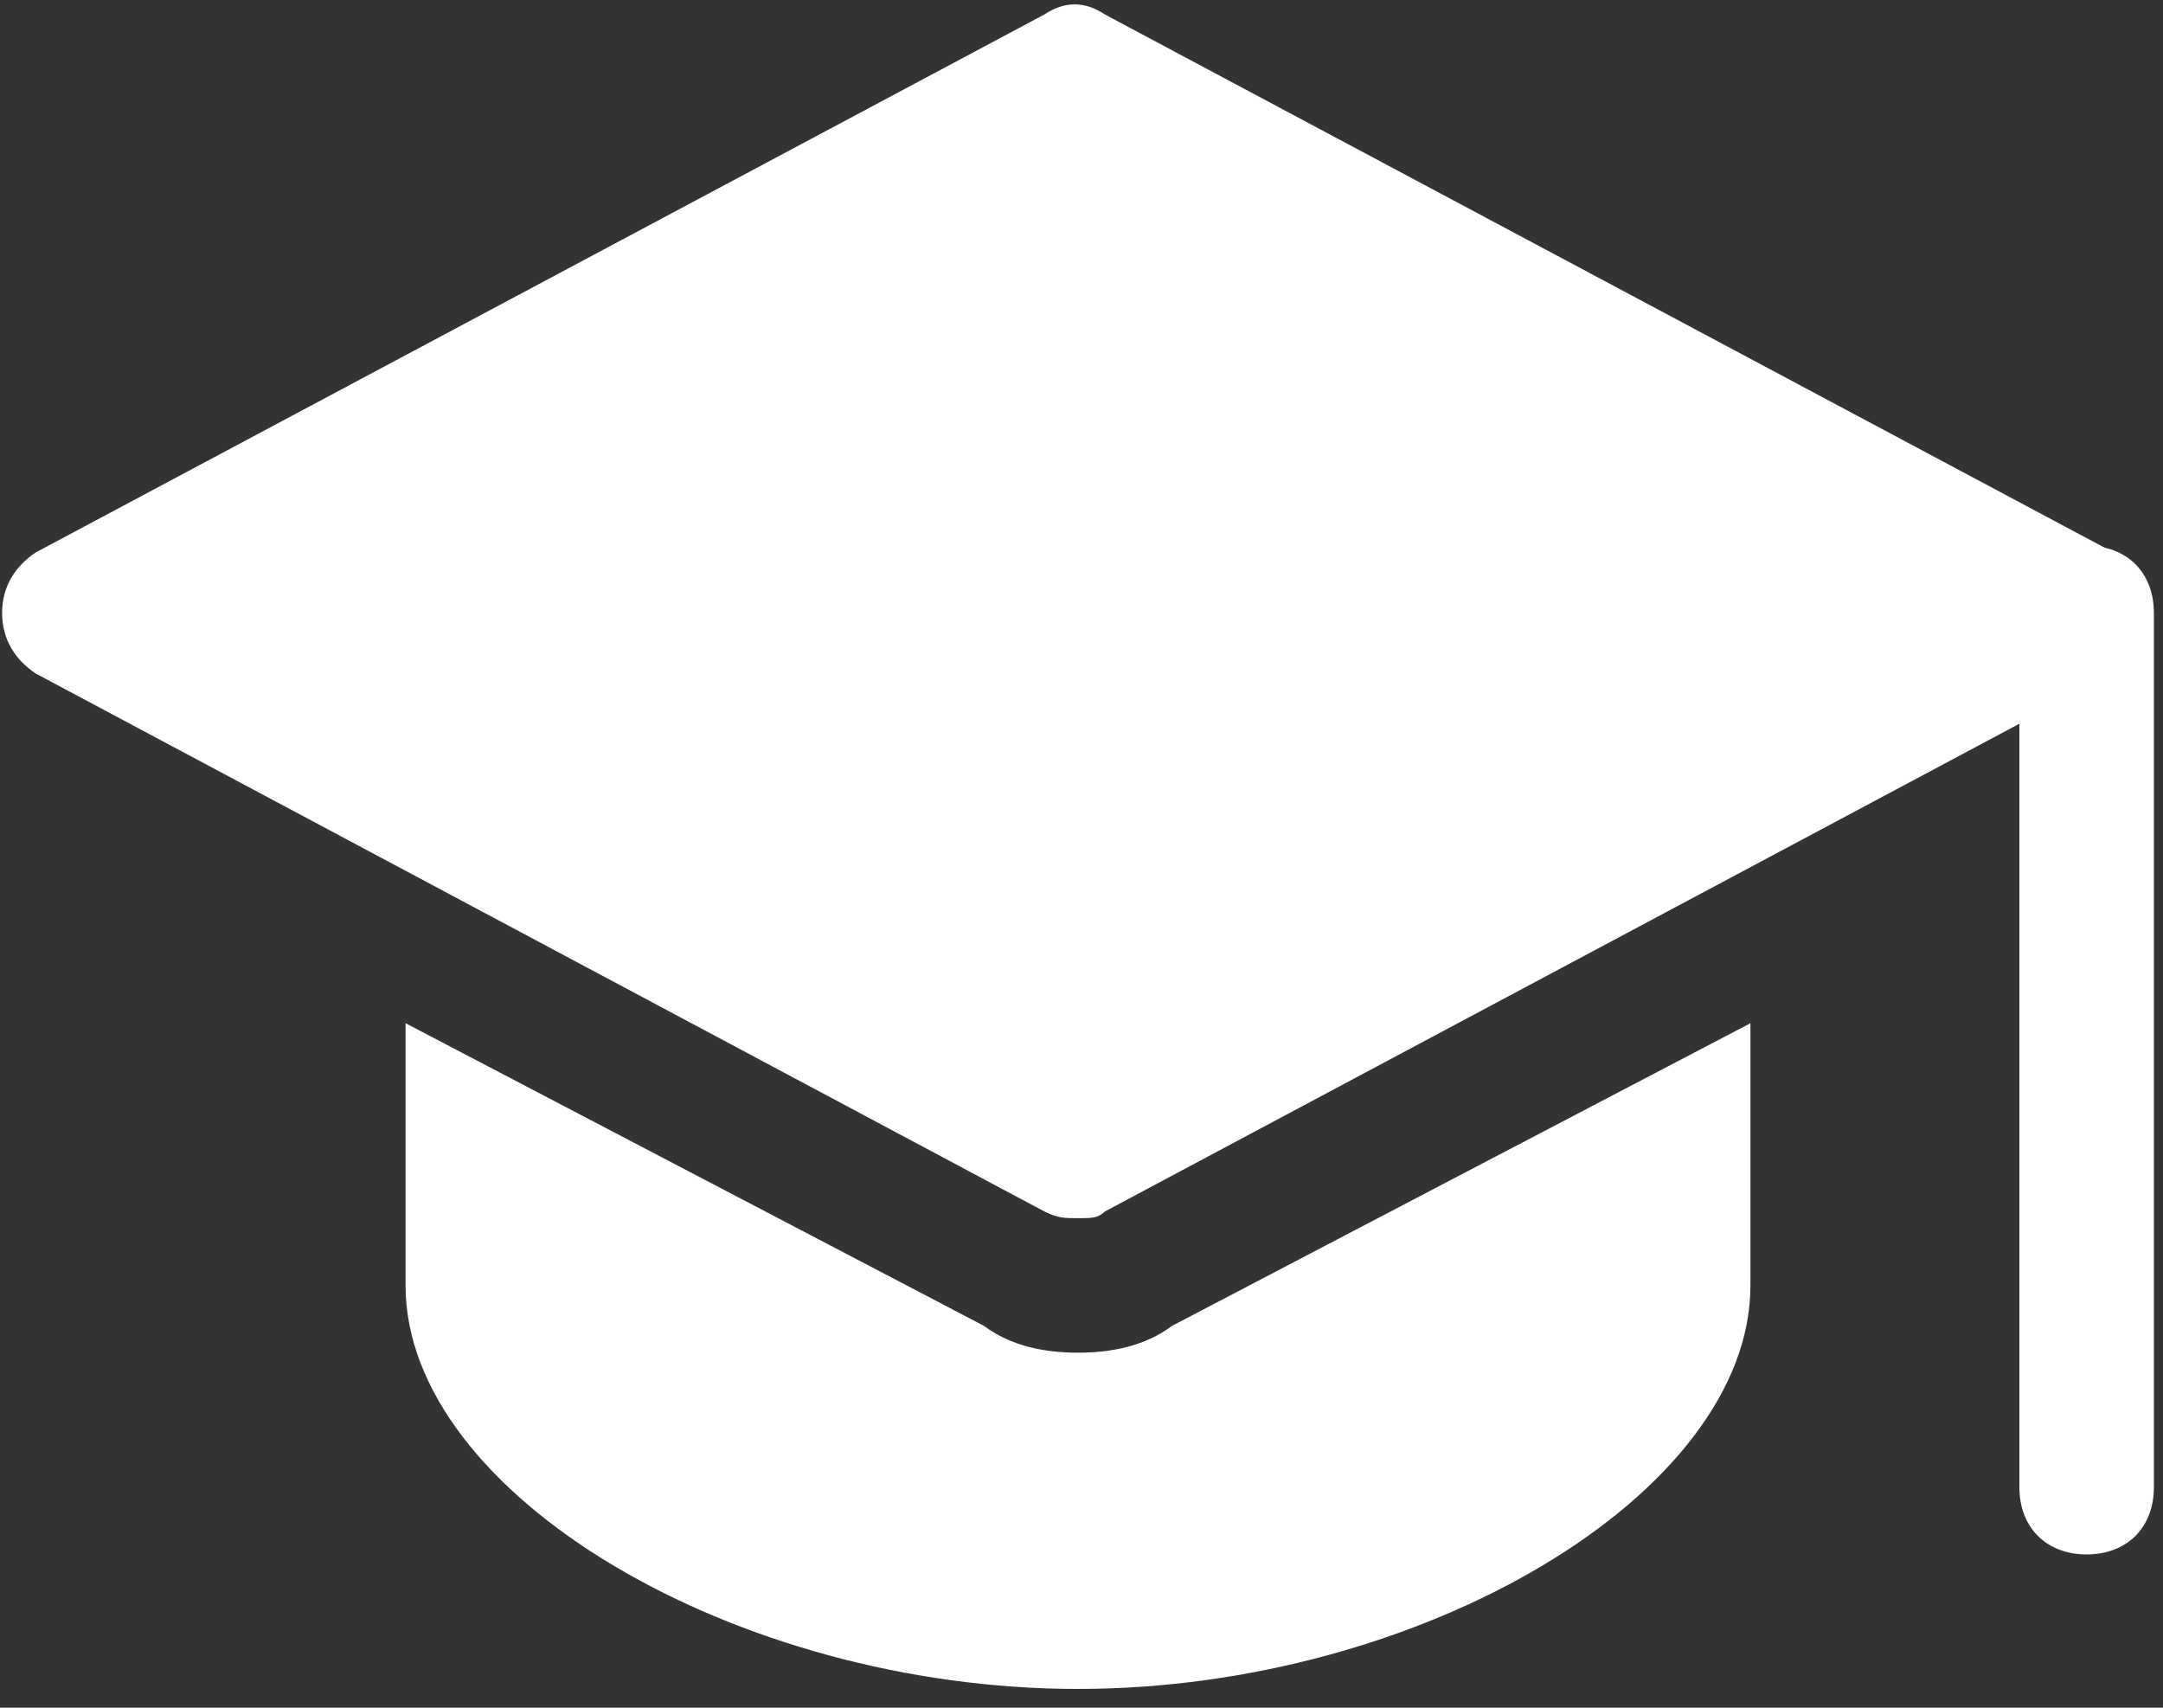
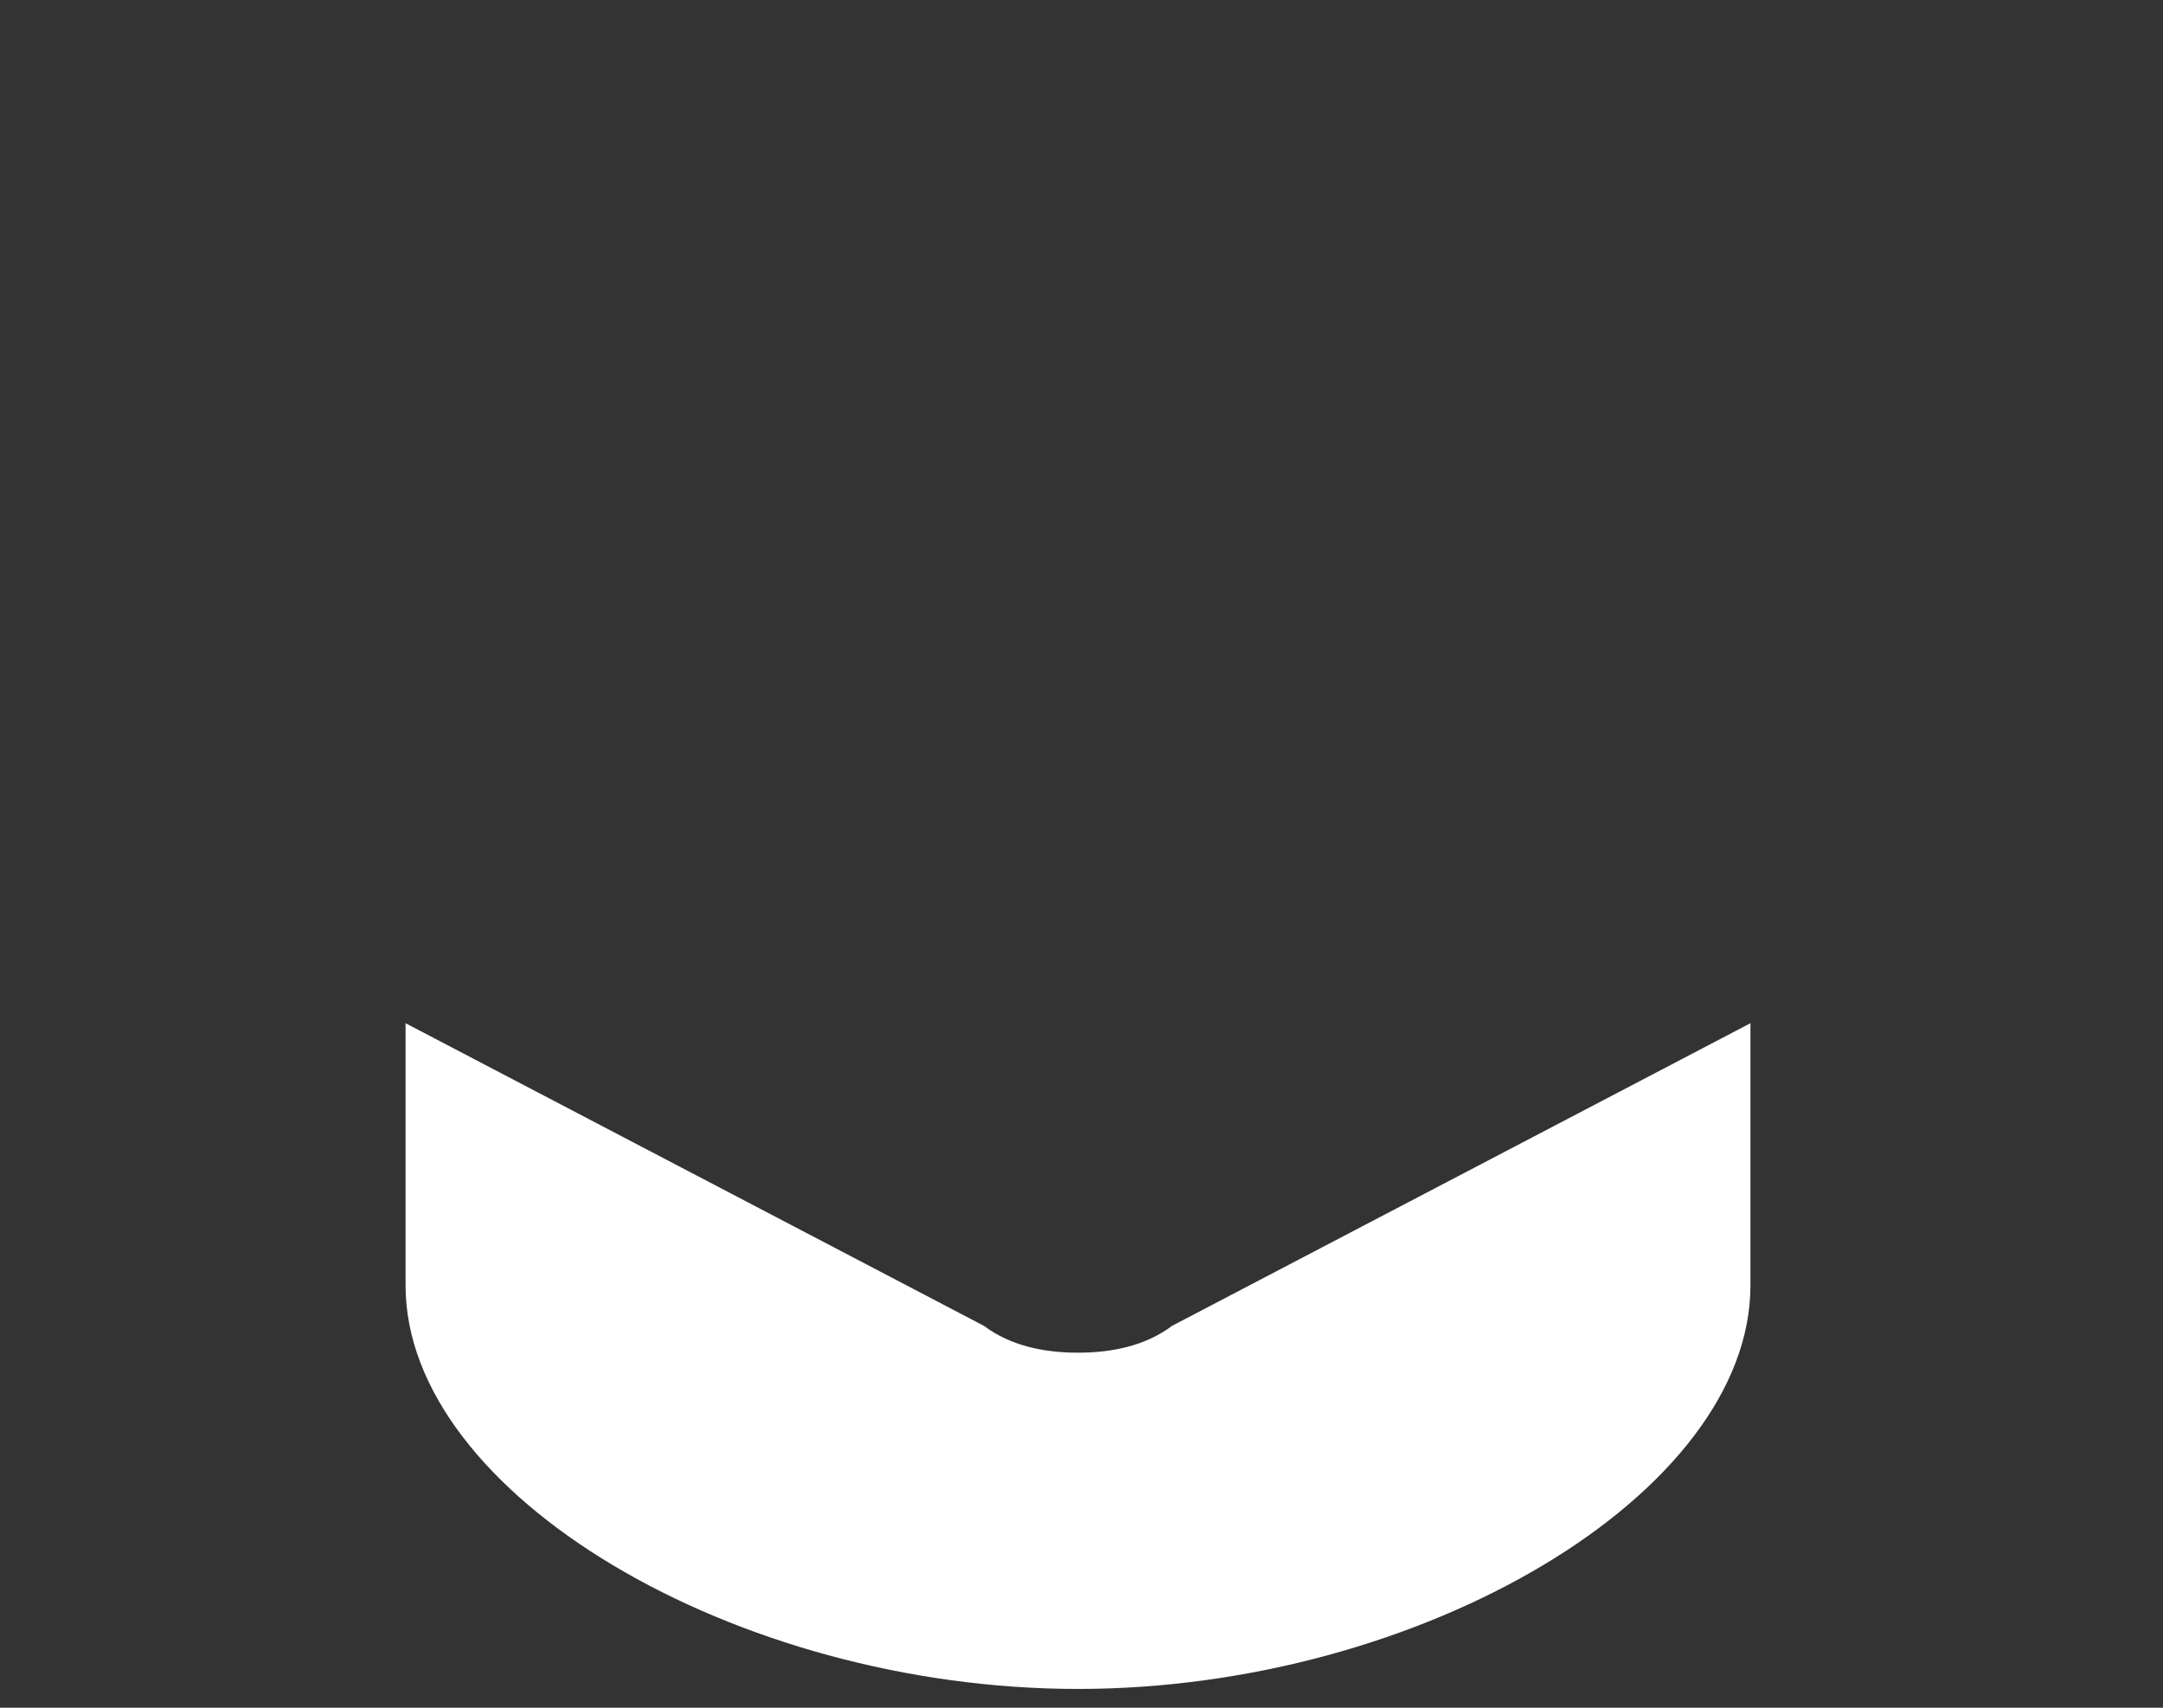
<svg xmlns="http://www.w3.org/2000/svg" width="38" height="30" viewBox="0 0 38 30" fill="none">
  <rect x="0" y="0" width="38" height="30" fill="#333333" stroke="none" />
-   <path d="M36.659 27.307C35.95 27.307 35.477 26.834 35.477 26.126V10.768C35.477 10.059 35.95 9.587 36.659 9.587C37.368 9.587 37.84 10.059 37.84 10.768V26.126C37.84 26.834 37.368 27.307 36.659 27.307Z" fill="white" />
-   <path d="M18.939 21.4C18.702 21.4 18.584 21.4 18.348 21.282L0.628 11.832C0.273 11.595 0.037 11.241 0.037 10.768C0.037 10.296 0.273 9.941 0.628 9.705L18.348 0.254C18.702 0.018 19.057 0.018 19.411 0.254L37.131 9.705C37.486 9.941 37.722 10.296 37.722 10.768C37.722 11.241 37.486 11.595 37.131 11.832L19.411 21.282C19.293 21.4 19.175 21.4 18.939 21.4Z" fill="white" />
  <path d="M20.592 23.291C20.12 23.645 19.529 23.763 18.938 23.763C18.348 23.763 17.757 23.645 17.285 23.291L7.125 17.975V22.582C7.125 26.244 12.914 29.67 18.938 29.67C24.963 29.67 30.752 26.244 30.752 22.582V17.975L20.592 23.291Z" fill="white" />
</svg>